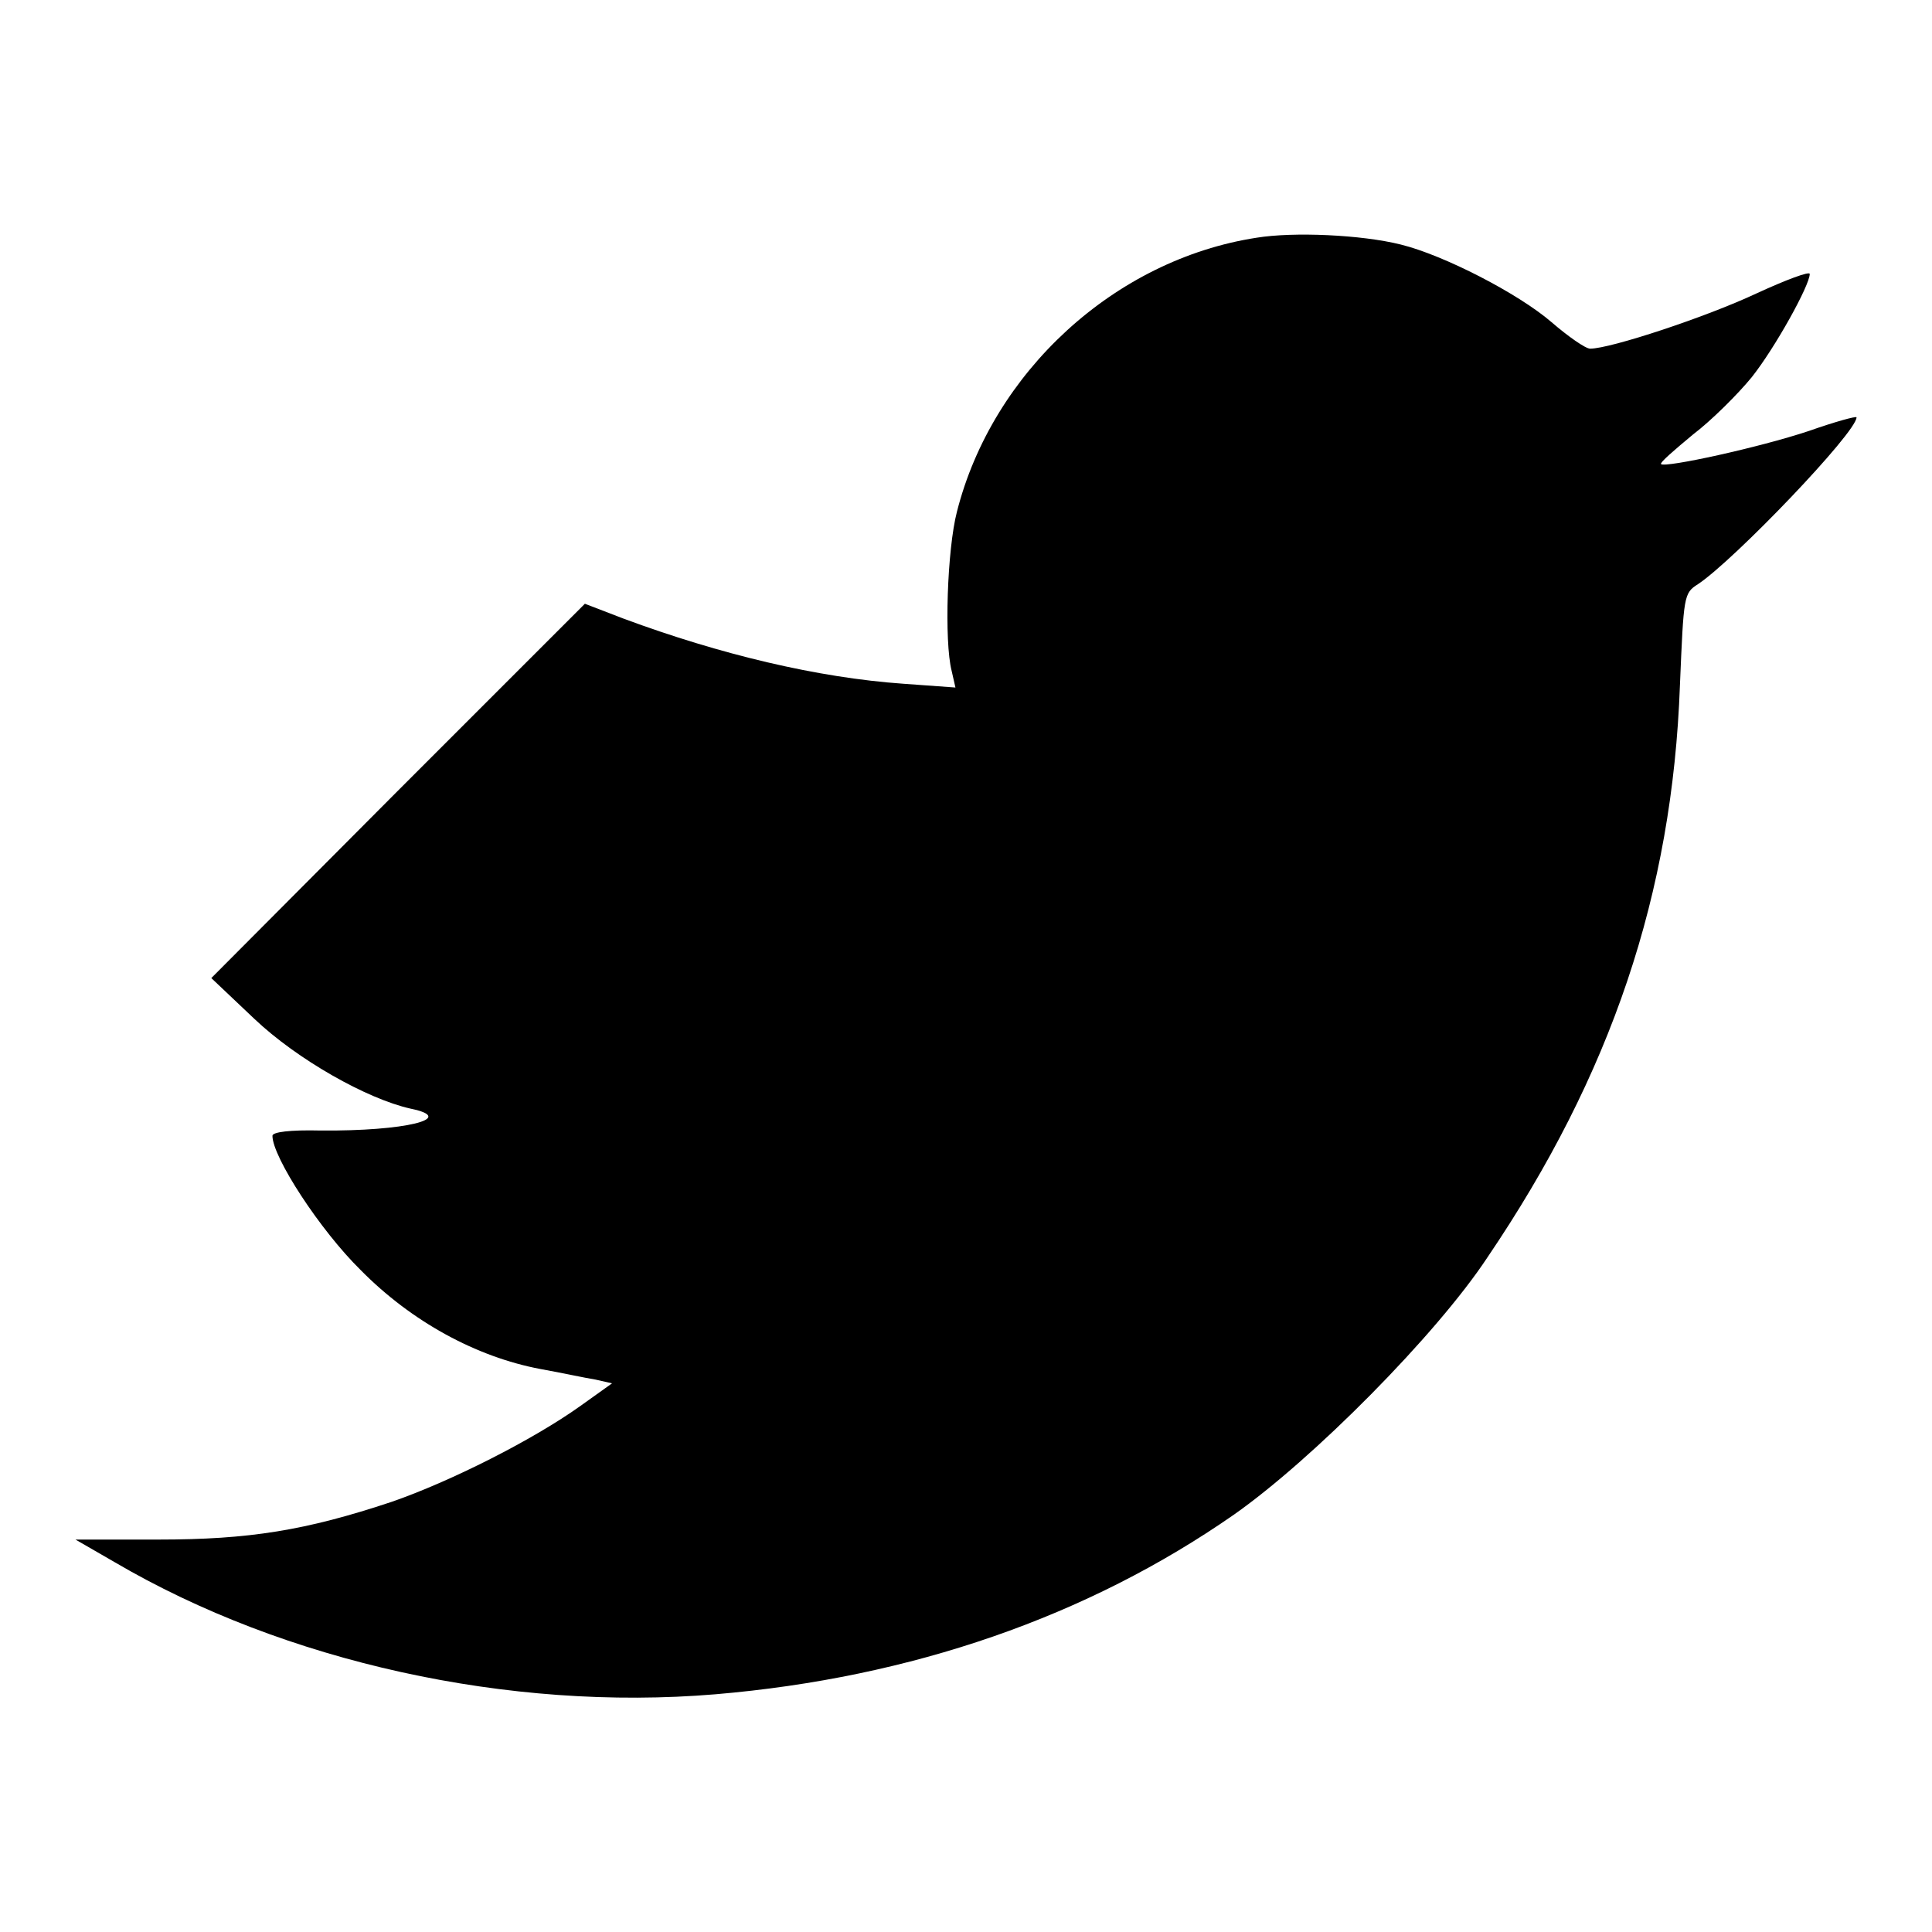
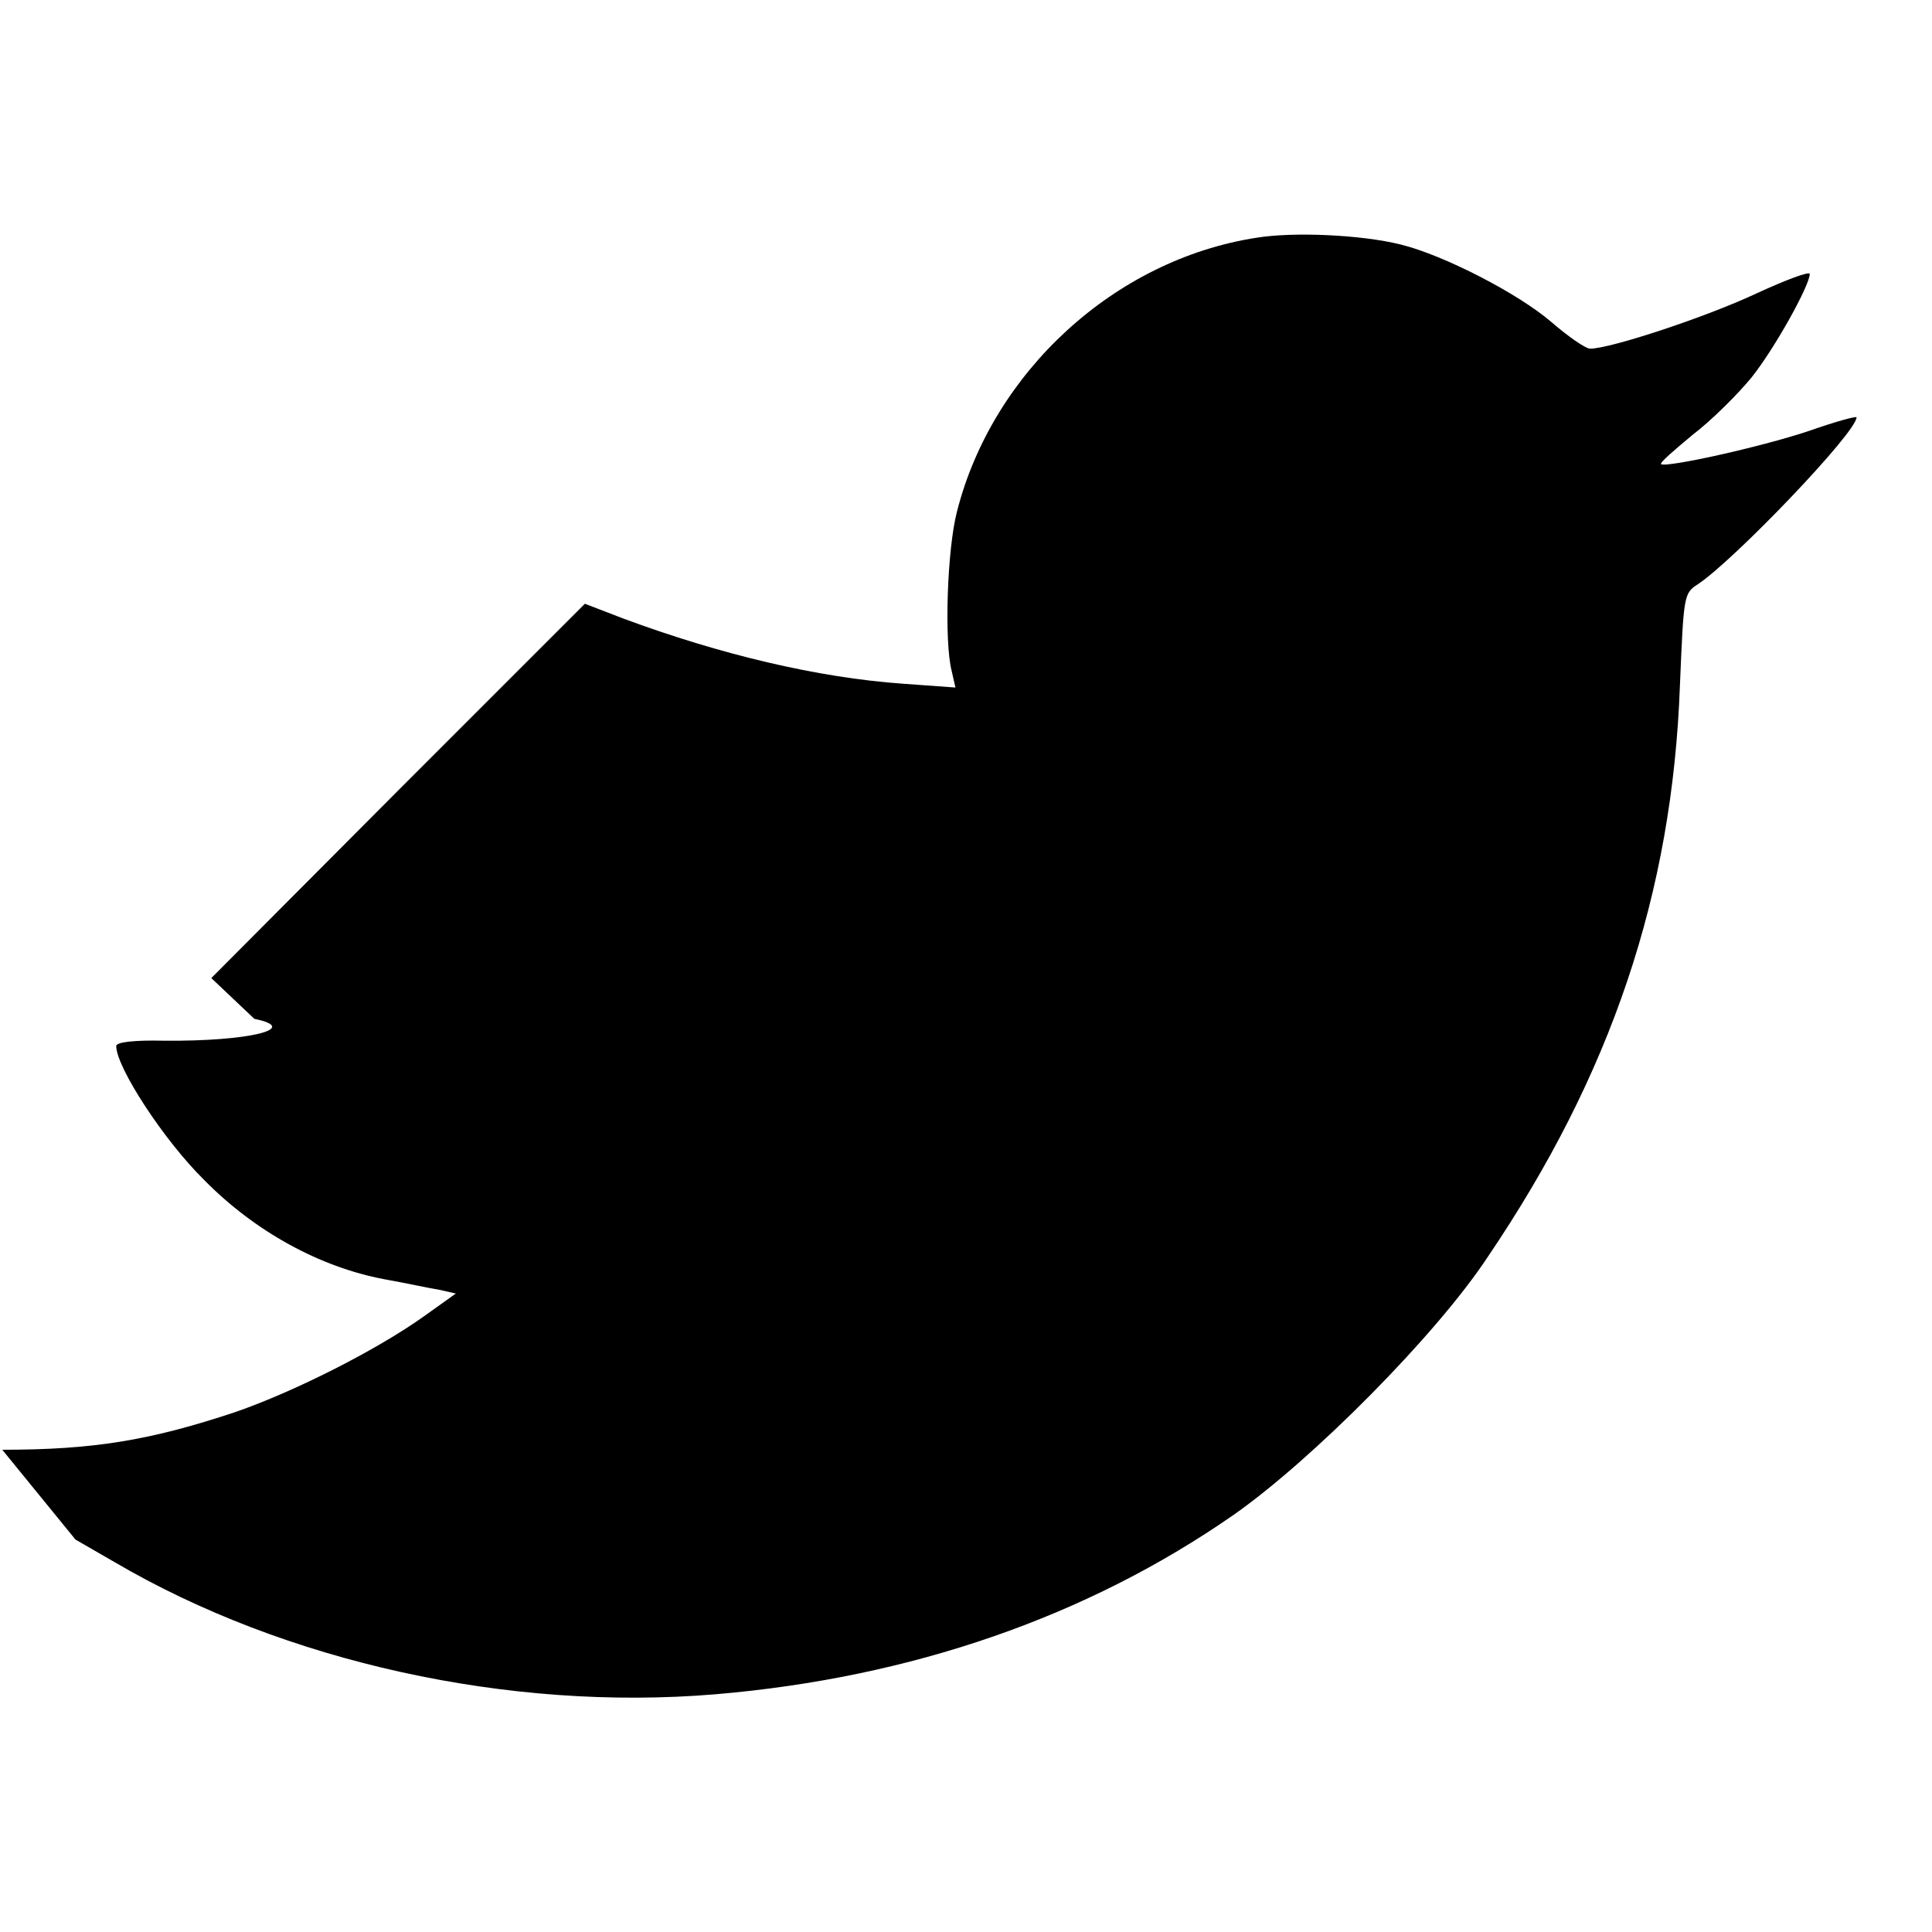
<svg xmlns="http://www.w3.org/2000/svg" version="1.1" x="0px" y="0px" viewBox="0 0 256 256" enable-background="new 0 0 256 256" xml:space="preserve">
  <g>
    <g>
      <g>
-         <path fill="#000000" d="M166.5,31.5c-18.8,2.9-35,17.8-39.7,36.3c-1.3,5-1.7,17.2-0.7,21.1l0.5,2.2l-6.9-0.5c-11.4-0.8-24.3-3.9-37-8.6L77.5,80l-24.8,24.8L28,129.6l5.7,5.4c5.7,5.4,14.9,10.6,20.7,11.9c6.3,1.3-0.8,3-11.9,2.9c-4.1-0.1-6.4,0.2-6.4,0.7c0,2.8,6.3,12.5,11.7,17.8c6.7,6.8,15.3,11.5,23.8,13.1c2.8,0.5,6,1.2,7.3,1.4l2.2,0.5l-4.2,3c-6.3,4.5-17.2,10-25,12.7c-11.4,3.8-18.9,5-30.9,5L10,204l5.2,3c22.5,13.2,52.2,19.8,79.6,17.5c26-2.2,49.3-10.3,68.7-23.8c10.4-7.3,26.8-23.8,33.6-34.1c16.4-24.2,24.5-48.2,25.5-75.8c0.5-11.9,0.5-12.2,2.4-13.4c4.8-3.2,21-20.1,21-22.1c0-0.2-2.9,0.6-6.3,1.8c-6.6,2.2-19,4.9-19.6,4.4c-0.2-0.2,1.8-1.9,4.2-3.9c2.5-1.9,6-5.4,7.8-7.6c3.1-3.9,7.7-12.2,7.7-13.7c0-0.4-3.2,0.8-7.1,2.6c-6.6,3.1-19.3,7.3-22,7.3c-0.6,0-2.9-1.6-5.1-3.5c-4.4-3.8-14.3-8.9-20-10.3C180.4,31.1,171.4,30.7,166.5,31.5z" />
+         <path fill="#000000" d="M166.5,31.5c-18.8,2.9-35,17.8-39.7,36.3c-1.3,5-1.7,17.2-0.7,21.1l0.5,2.2l-6.9-0.5c-11.4-0.8-24.3-3.9-37-8.6L77.5,80l-24.8,24.8L28,129.6l5.7,5.4c6.3,1.3-0.8,3-11.9,2.9c-4.1-0.1-6.4,0.2-6.4,0.7c0,2.8,6.3,12.5,11.7,17.8c6.7,6.8,15.3,11.5,23.8,13.1c2.8,0.5,6,1.2,7.3,1.4l2.2,0.5l-4.2,3c-6.3,4.5-17.2,10-25,12.7c-11.4,3.8-18.9,5-30.9,5L10,204l5.2,3c22.5,13.2,52.2,19.8,79.6,17.5c26-2.2,49.3-10.3,68.7-23.8c10.4-7.3,26.8-23.8,33.6-34.1c16.4-24.2,24.5-48.2,25.5-75.8c0.5-11.9,0.5-12.2,2.4-13.4c4.8-3.2,21-20.1,21-22.1c0-0.2-2.9,0.6-6.3,1.8c-6.6,2.2-19,4.9-19.6,4.4c-0.2-0.2,1.8-1.9,4.2-3.9c2.5-1.9,6-5.4,7.8-7.6c3.1-3.9,7.7-12.2,7.7-13.7c0-0.4-3.2,0.8-7.1,2.6c-6.6,3.1-19.3,7.3-22,7.3c-0.6,0-2.9-1.6-5.1-3.5c-4.4-3.8-14.3-8.9-20-10.3C180.4,31.1,171.4,30.7,166.5,31.5z" />
      </g>
    </g>
  </g>
</svg>